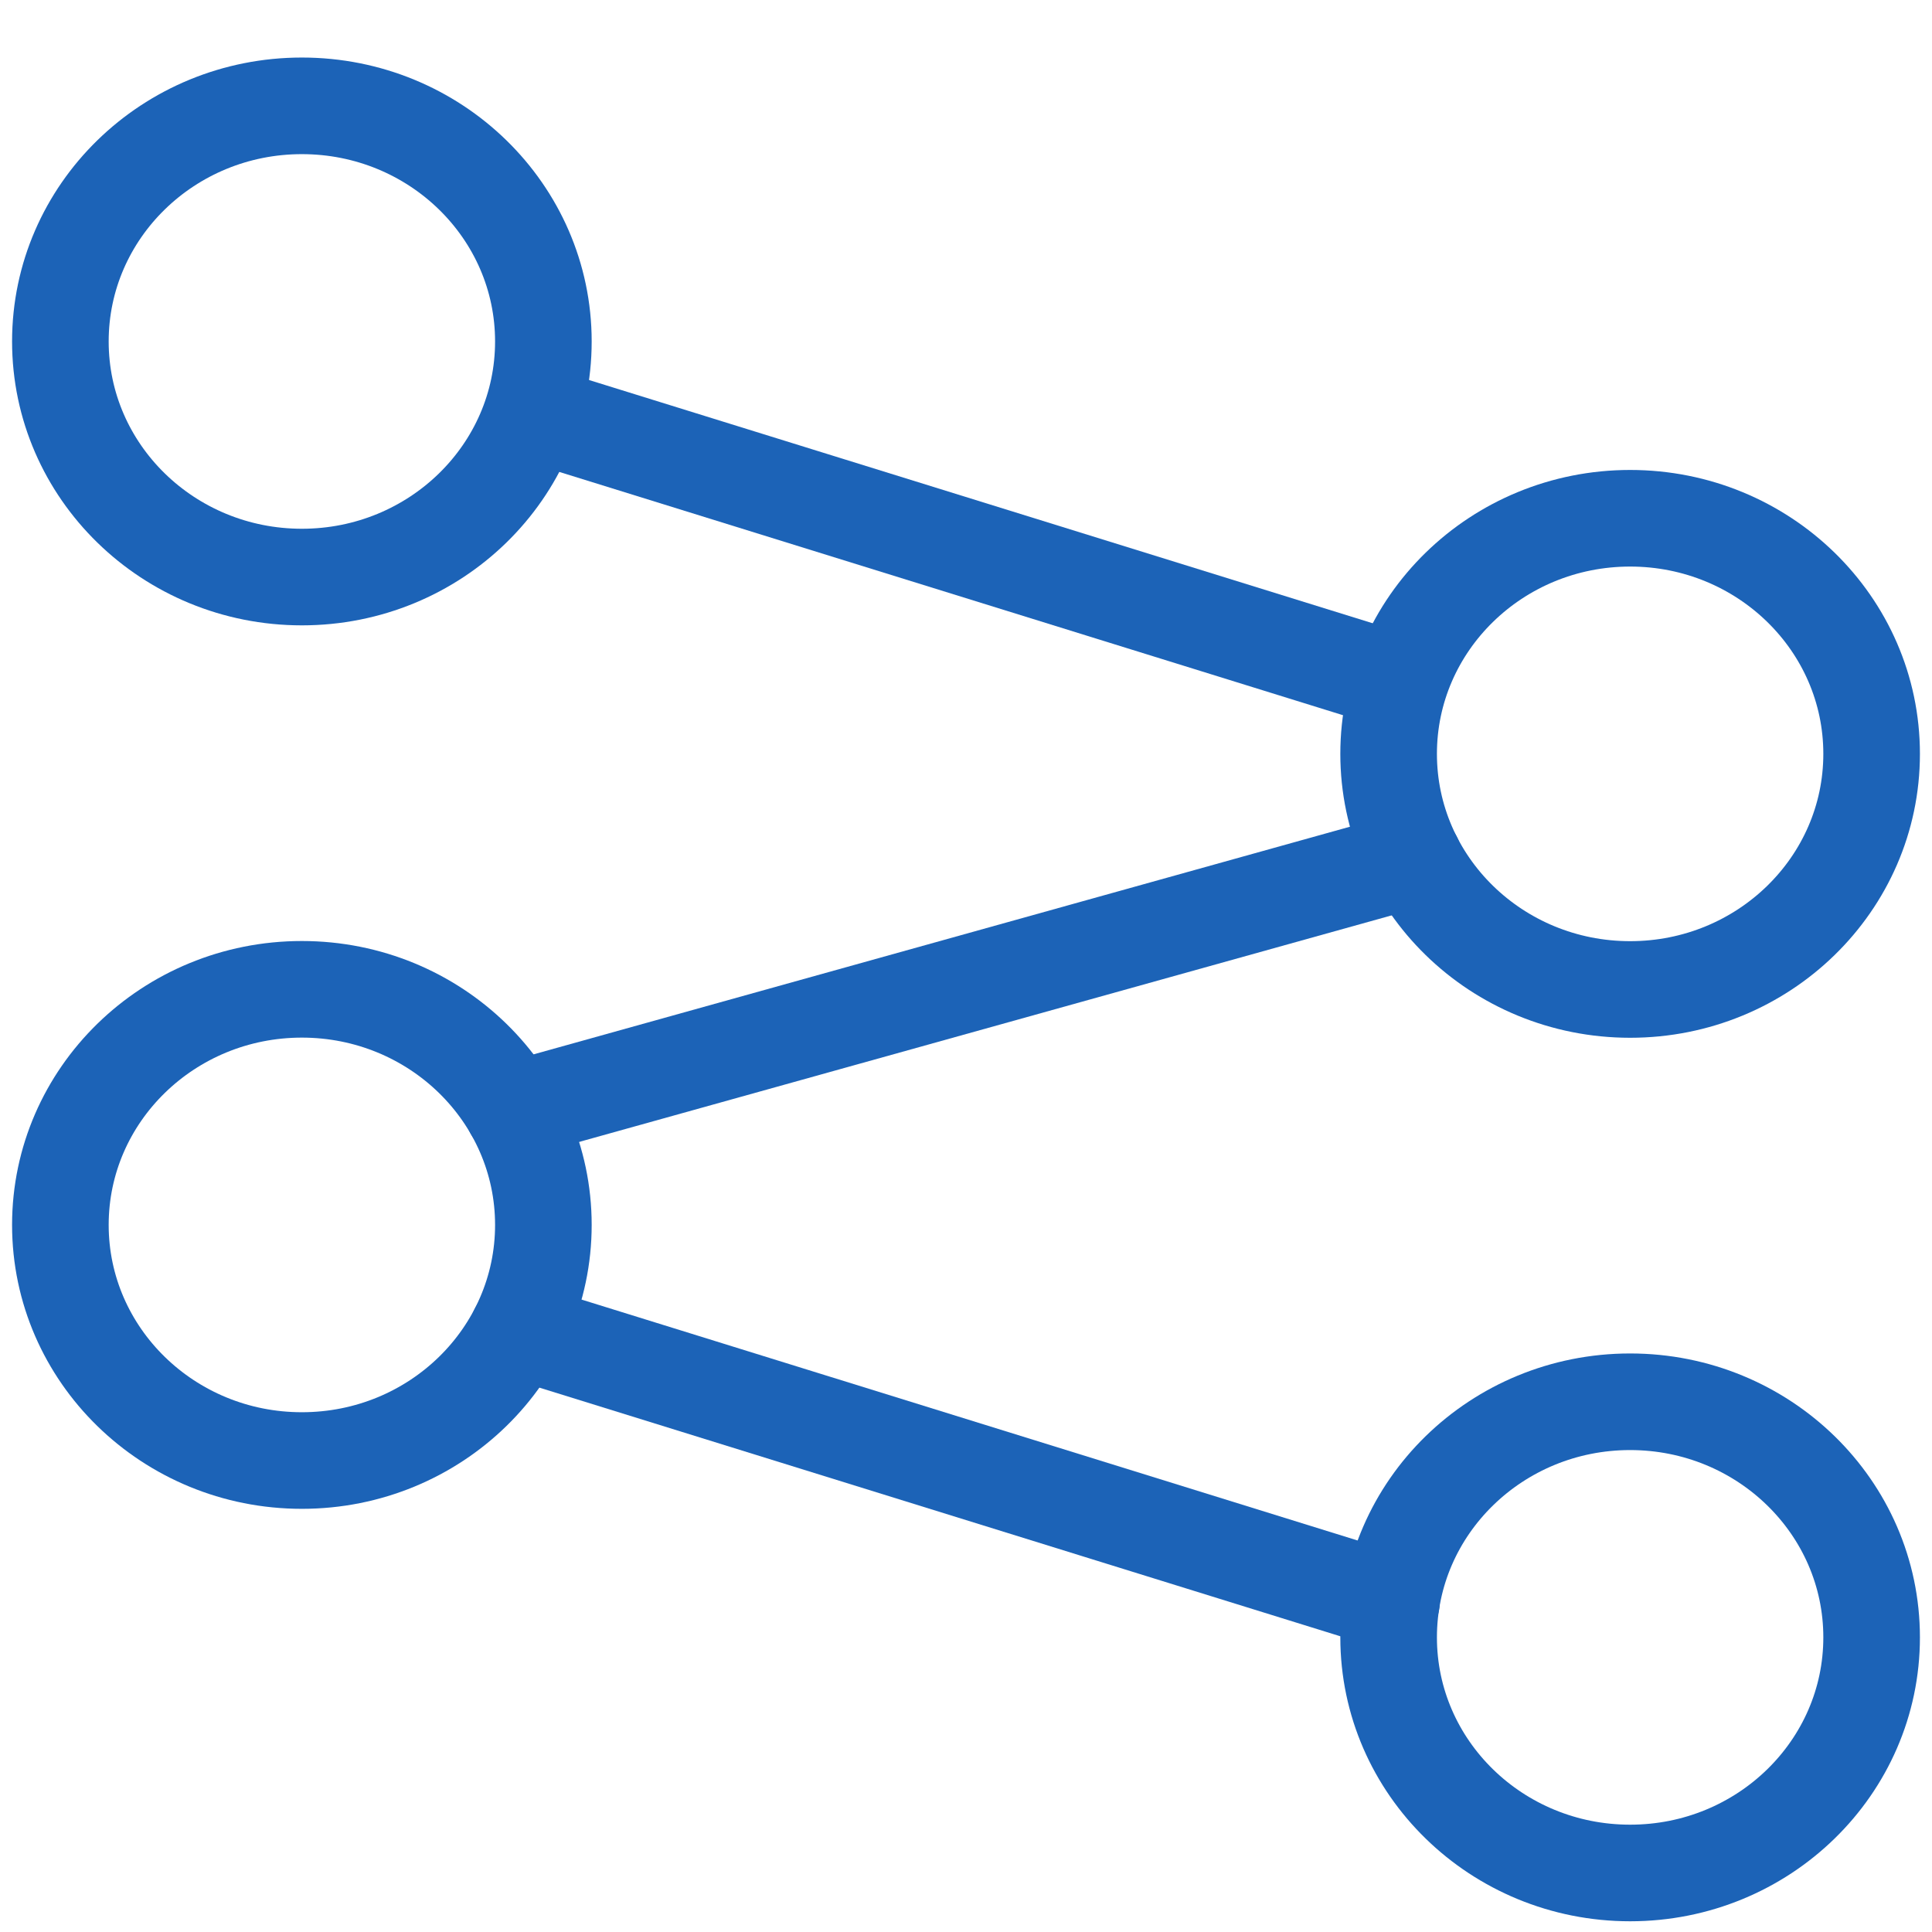
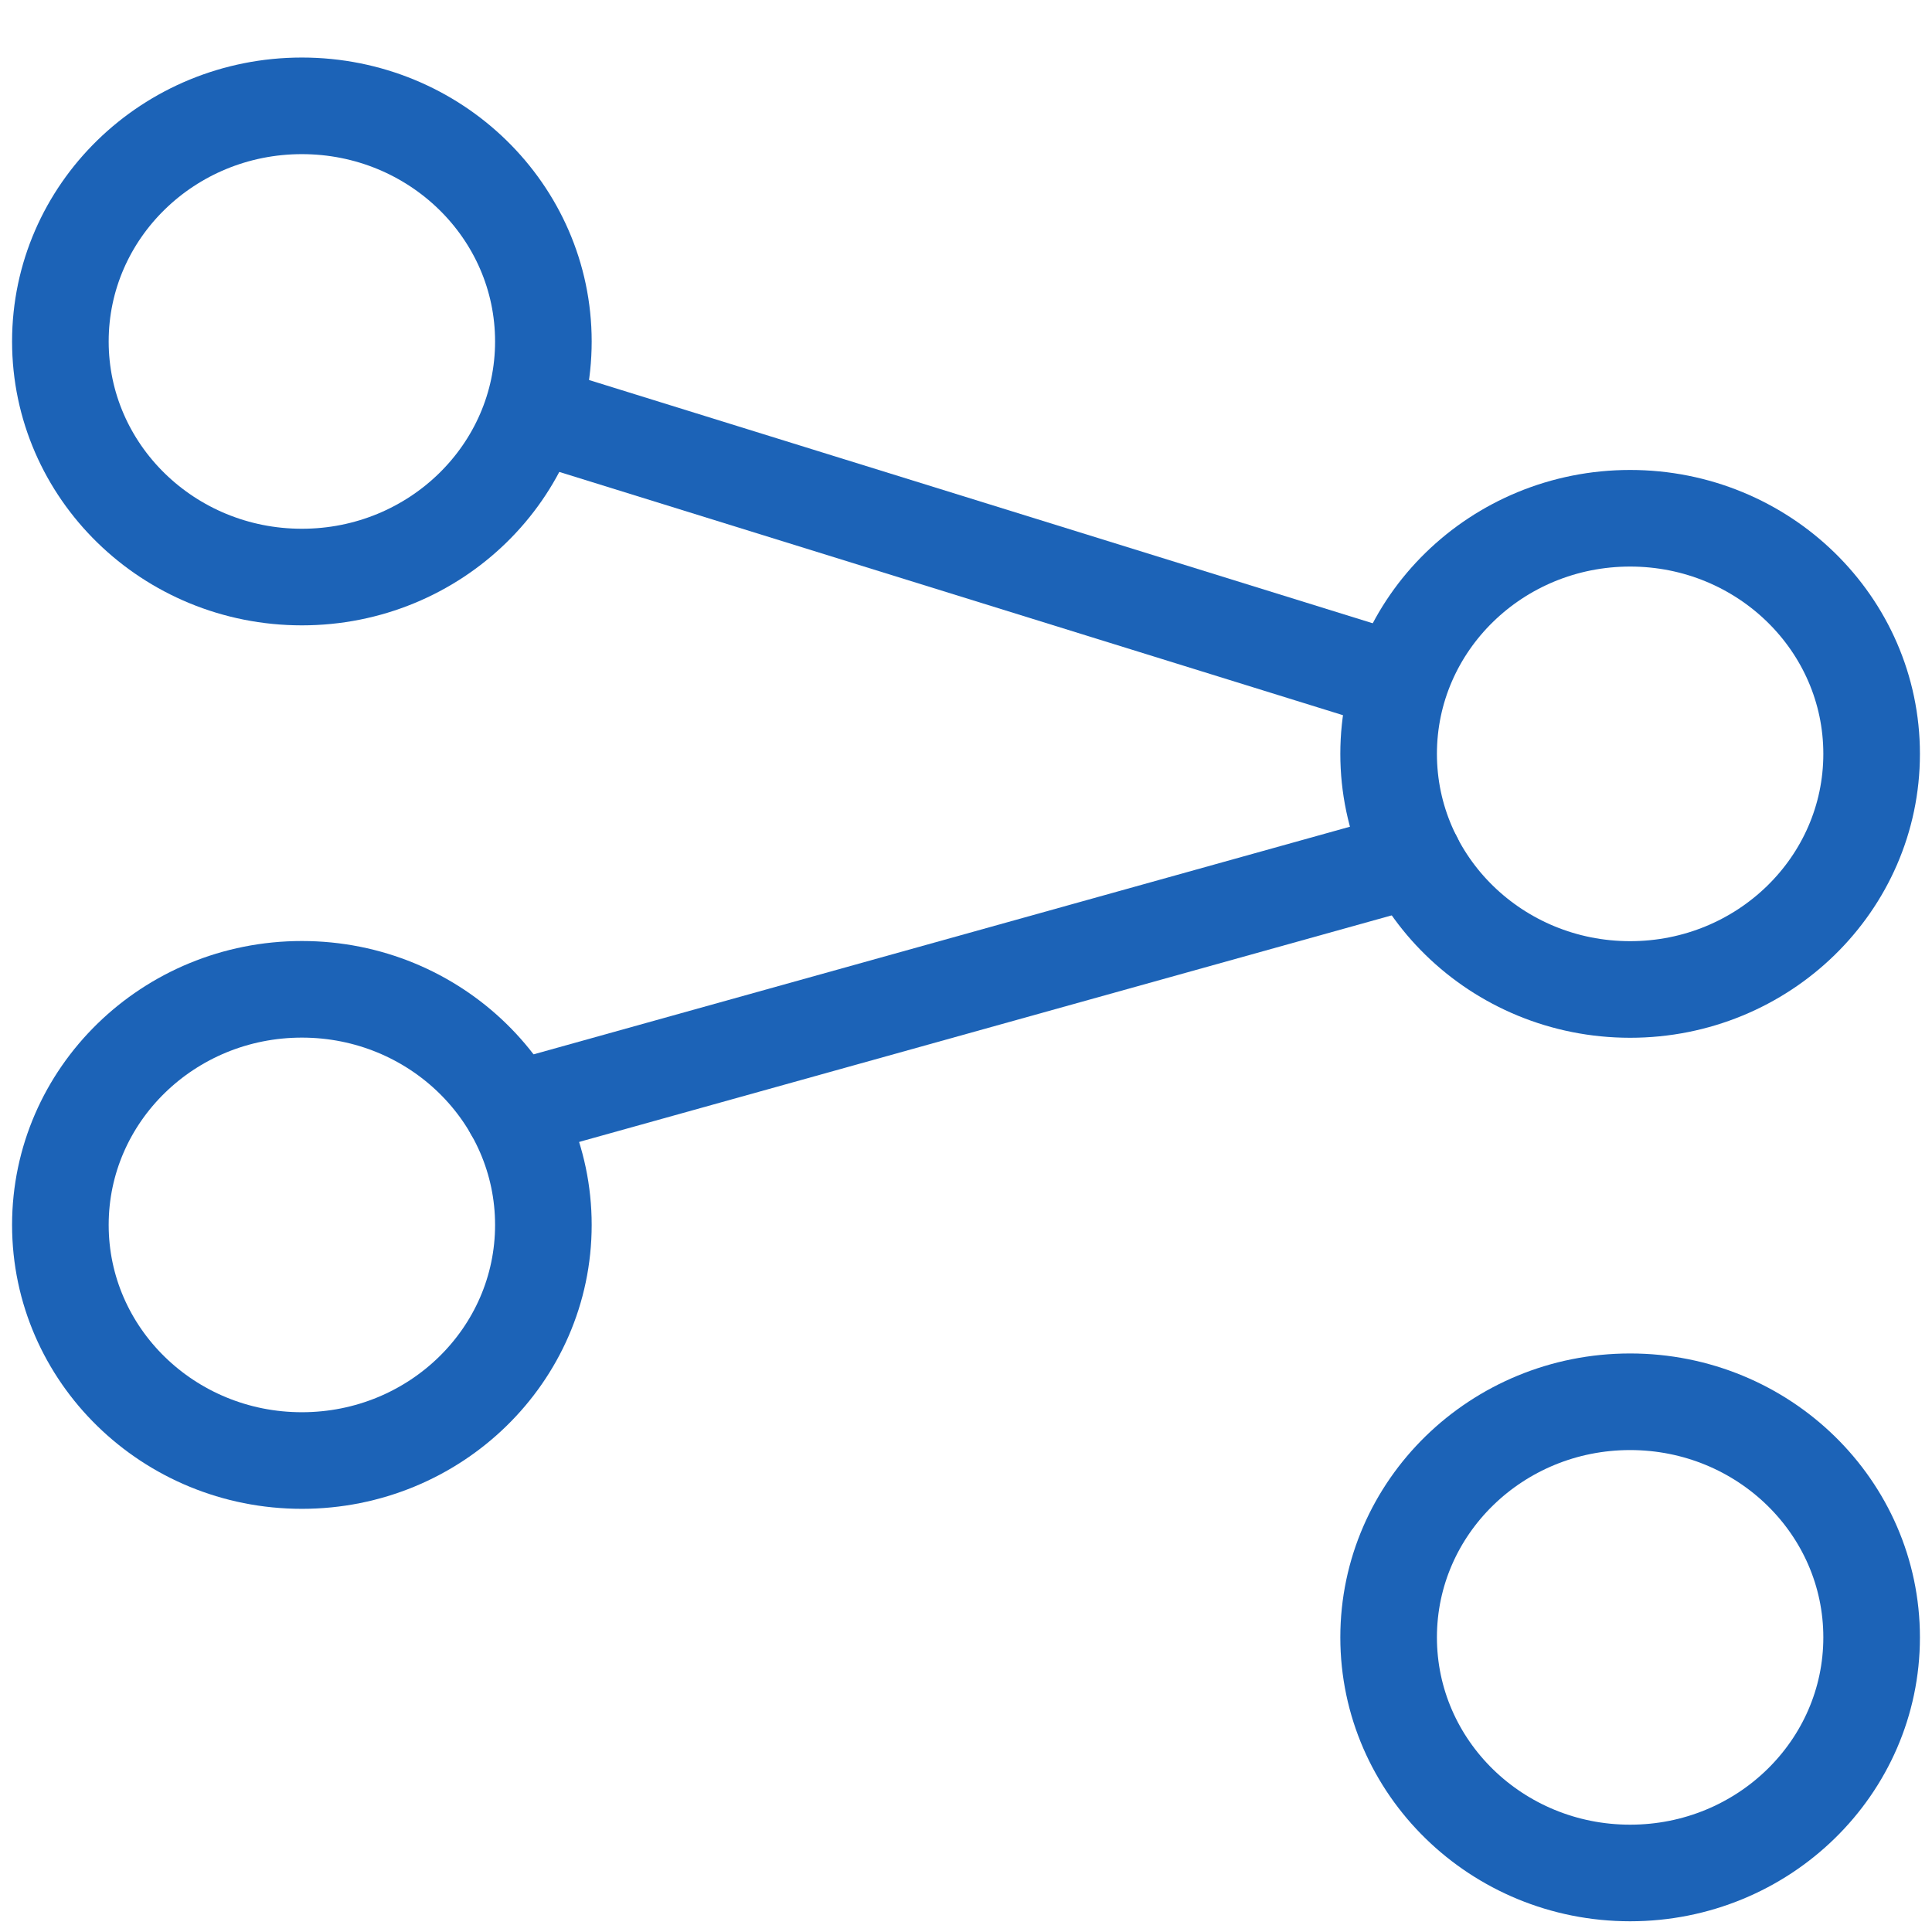
<svg xmlns="http://www.w3.org/2000/svg" width="60px" height="60px" viewBox="0 0 60 60" fill="none" aria-hidden="true">
  <defs>
    <linearGradient class="cerosgradient" data-cerosgradient="true" id="CerosGradient_id1d6d4db18" gradientUnits="userSpaceOnUse" x1="50%" y1="100%" x2="50%" y2="0%">
      <stop offset="0%" stop-color="#d1d1d1" />
      <stop offset="100%" stop-color="#d1d1d1" />
    </linearGradient>
    <linearGradient />
  </defs>
  <path d="M16.549 12.831L43.452 21.182" stroke="#1C63B7" stroke-width="3" stroke-linecap="round" stroke-linejoin="round" />
-   <path d="M16.085 41.317L43.215 49.739" stroke="#1C63B7" stroke-width="3" stroke-linecap="round" stroke-linejoin="round" />
  <path d="M15.928 34.48L43.913 26.677" stroke="#1C63B7" stroke-width="3" stroke-linecap="round" stroke-linejoin="round" />
  <path fill-rule="evenodd" clip-rule="evenodd" d="M9.375 17.921C13.517 17.921 16.875 14.645 16.875 10.604C16.875 6.563 13.517 3.287 9.375 3.287C5.233 3.287 1.875 6.563 1.875 10.604C1.875 14.645 5.233 17.921 9.375 17.921Z" stroke="#1C63B7" stroke-width="3" stroke-linecap="round" stroke-linejoin="round" />
  <path fill-rule="evenodd" clip-rule="evenodd" d="M9.375 45.358C13.517 45.358 16.875 42.082 16.875 38.041C16.875 34 13.517 30.724 9.375 30.724C5.233 30.724 1.875 34 1.875 38.041C1.875 42.082 5.233 45.358 9.375 45.358Z" stroke="#1C63B7" stroke-width="3" stroke-linecap="round" stroke-linejoin="round" />
  <path fill-rule="evenodd" clip-rule="evenodd" d="M50.625 30.729C54.767 30.729 58.125 27.453 58.125 23.412C58.125 19.371 54.767 16.095 50.625 16.095C46.483 16.095 43.125 19.371 43.125 23.412C43.125 27.453 46.483 30.729 50.625 30.729Z" stroke="#1C63B7" stroke-width="3" stroke-linecap="round" stroke-linejoin="round" />
  <path fill-rule="evenodd" clip-rule="evenodd" d="M50.625 58.167C54.767 58.167 58.125 54.891 58.125 50.85C58.125 46.809 54.767 43.533 50.625 43.533C46.483 43.533 43.125 46.809 43.125 50.85C43.125 54.891 46.483 58.167 50.625 58.167Z" stroke="#1C63B7" stroke-width="3" stroke-linecap="round" stroke-linejoin="round" />
</svg>